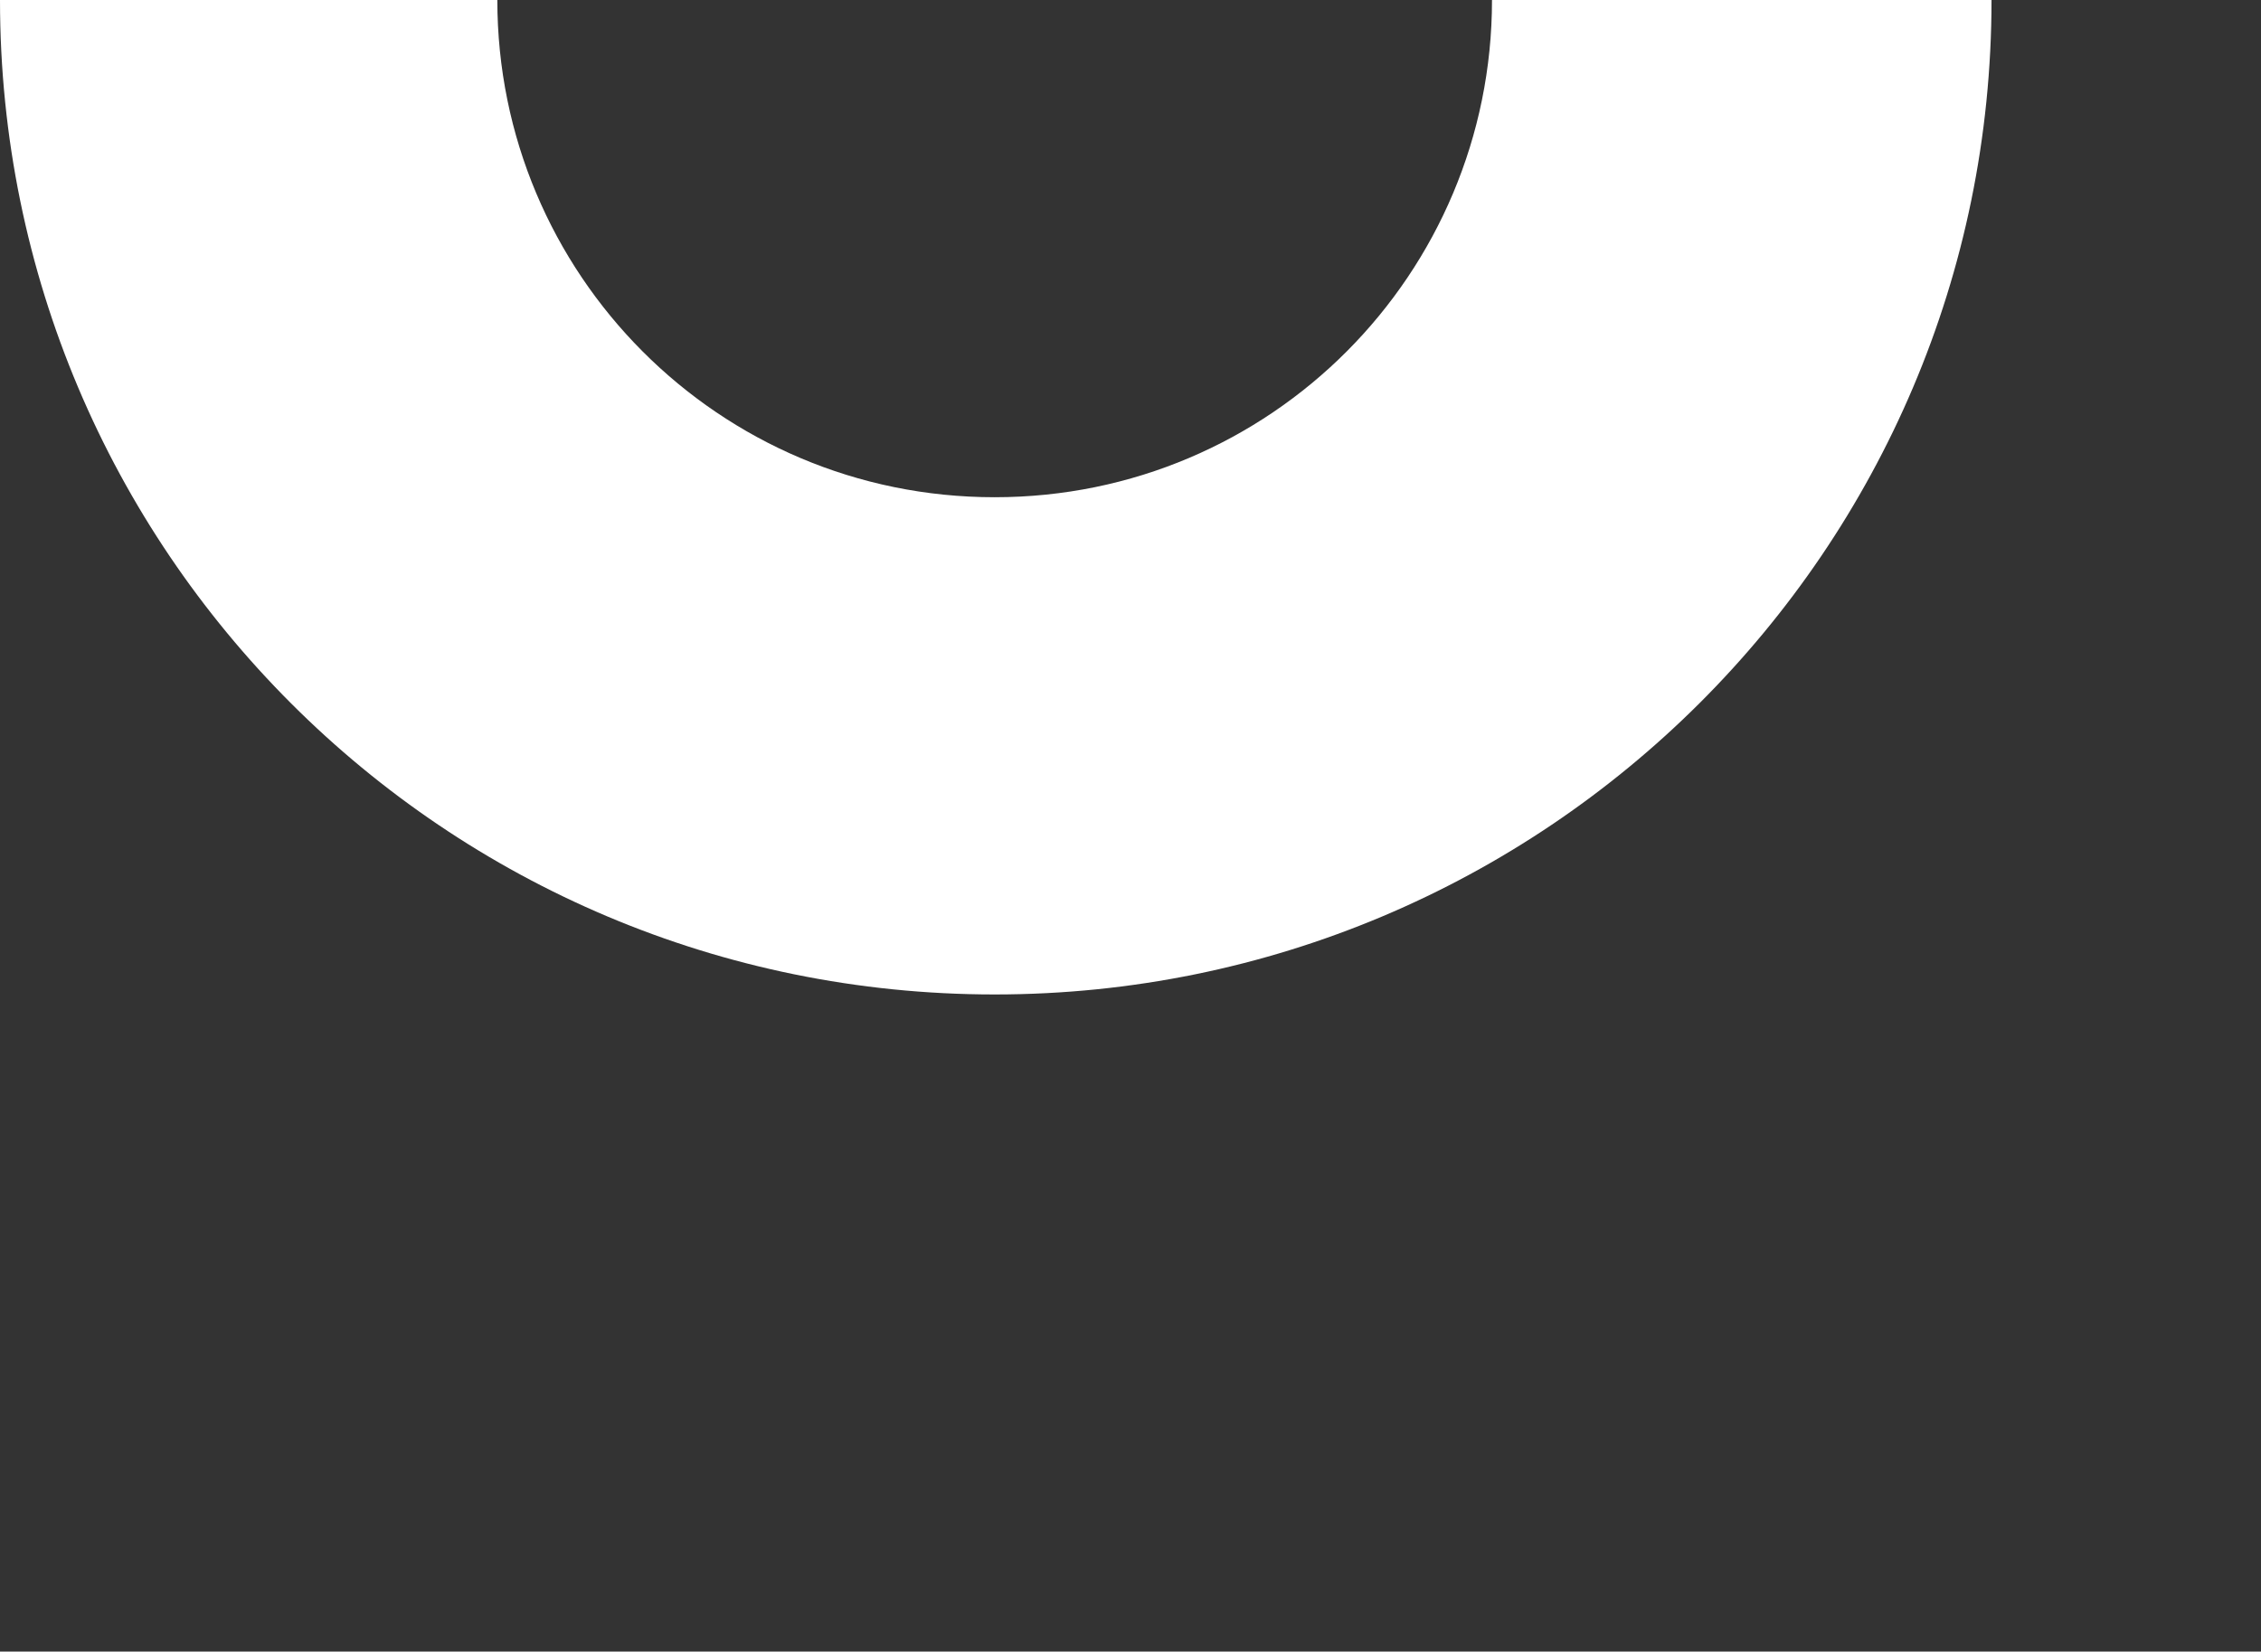
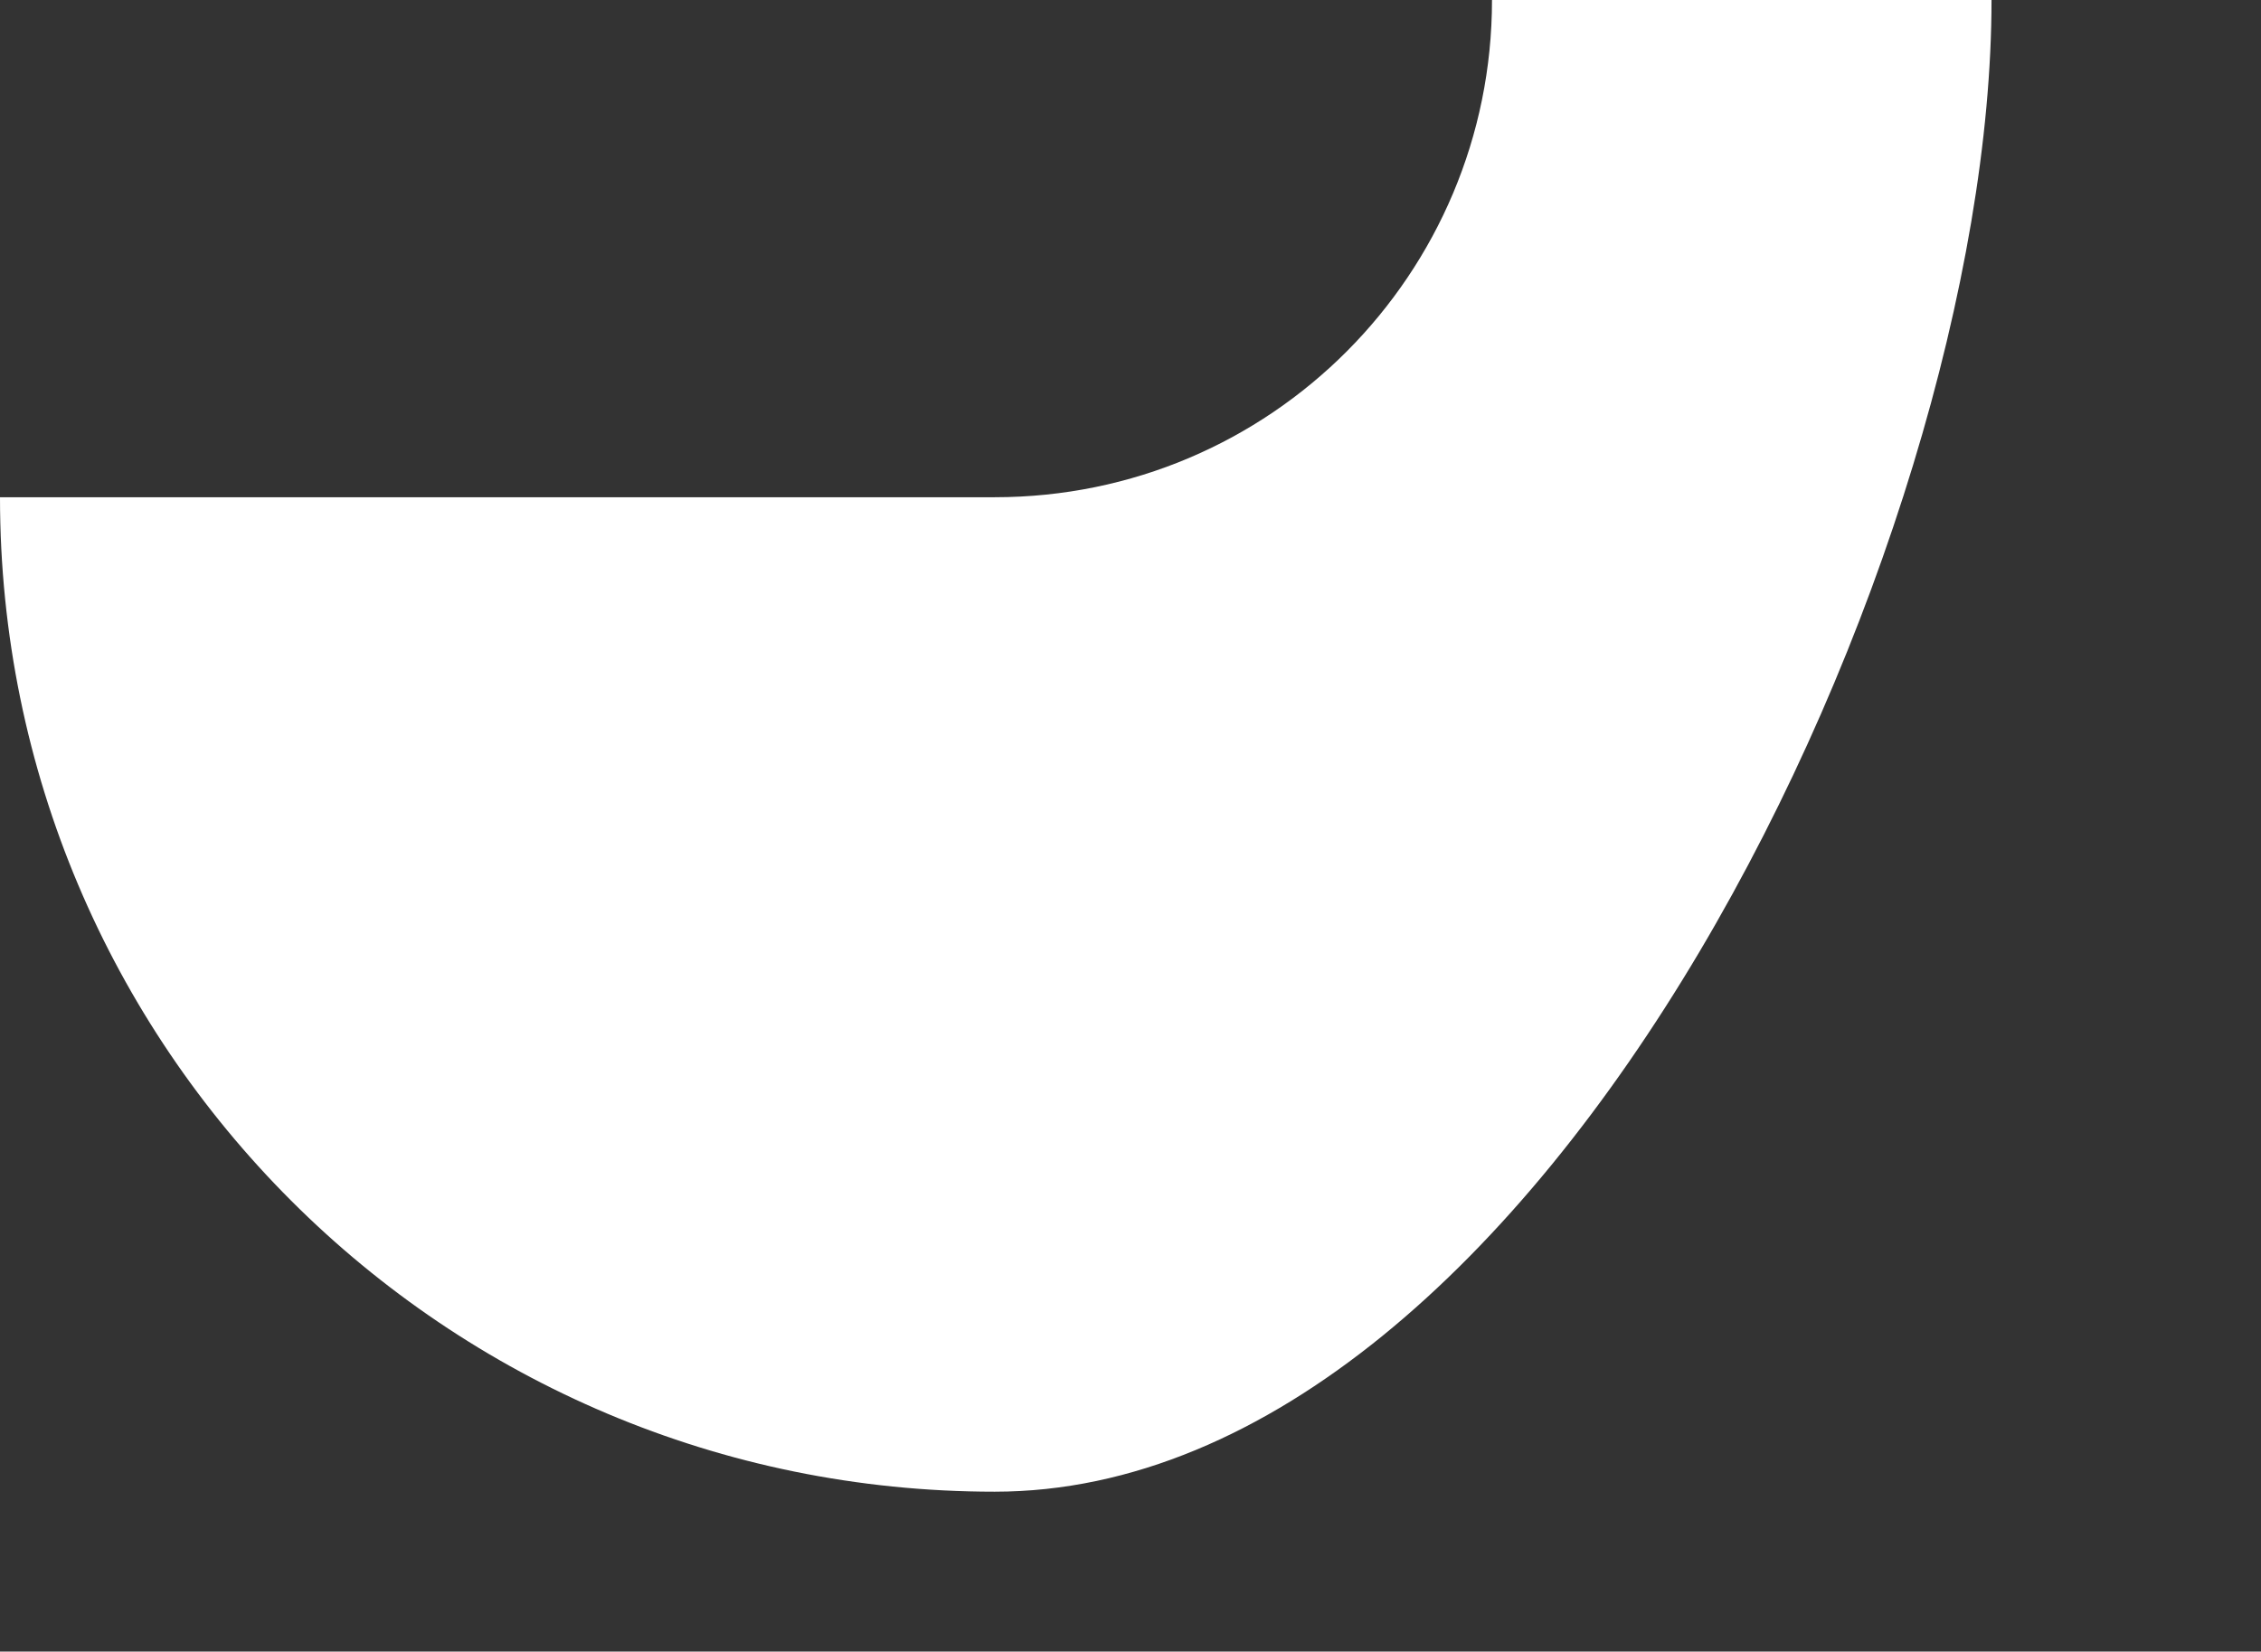
<svg xmlns="http://www.w3.org/2000/svg" version="1.1" id="Layer_1" x="0px" y="0px" width="103.2px" height="75.4px" viewBox="0 0 103.2 75.4" style="enable-background:new 0 0 103.2 75.4;" xml:space="preserve">
  <rect x="0" y="0" width="103.2" height="75.4" fill="#333333" stroke="none" />
  <style type="text/css">
	.st0{fill:#FFFFFF;}
</style>
-   <path class="st0" d="M45.4,22.7C32.8,22.7,22.7,12.5,22.7,0H0c0,25.1,20.3,45.4,45.4,45.4S90.9,25.1,90.9,0H68.1  C68.1,12.5,58,22.7,45.4,22.7" />
+   <path class="st0" d="M45.4,22.7H0c0,25.1,20.3,45.4,45.4,45.4S90.9,25.1,90.9,0H68.1  C68.1,12.5,58,22.7,45.4,22.7" />
</svg>